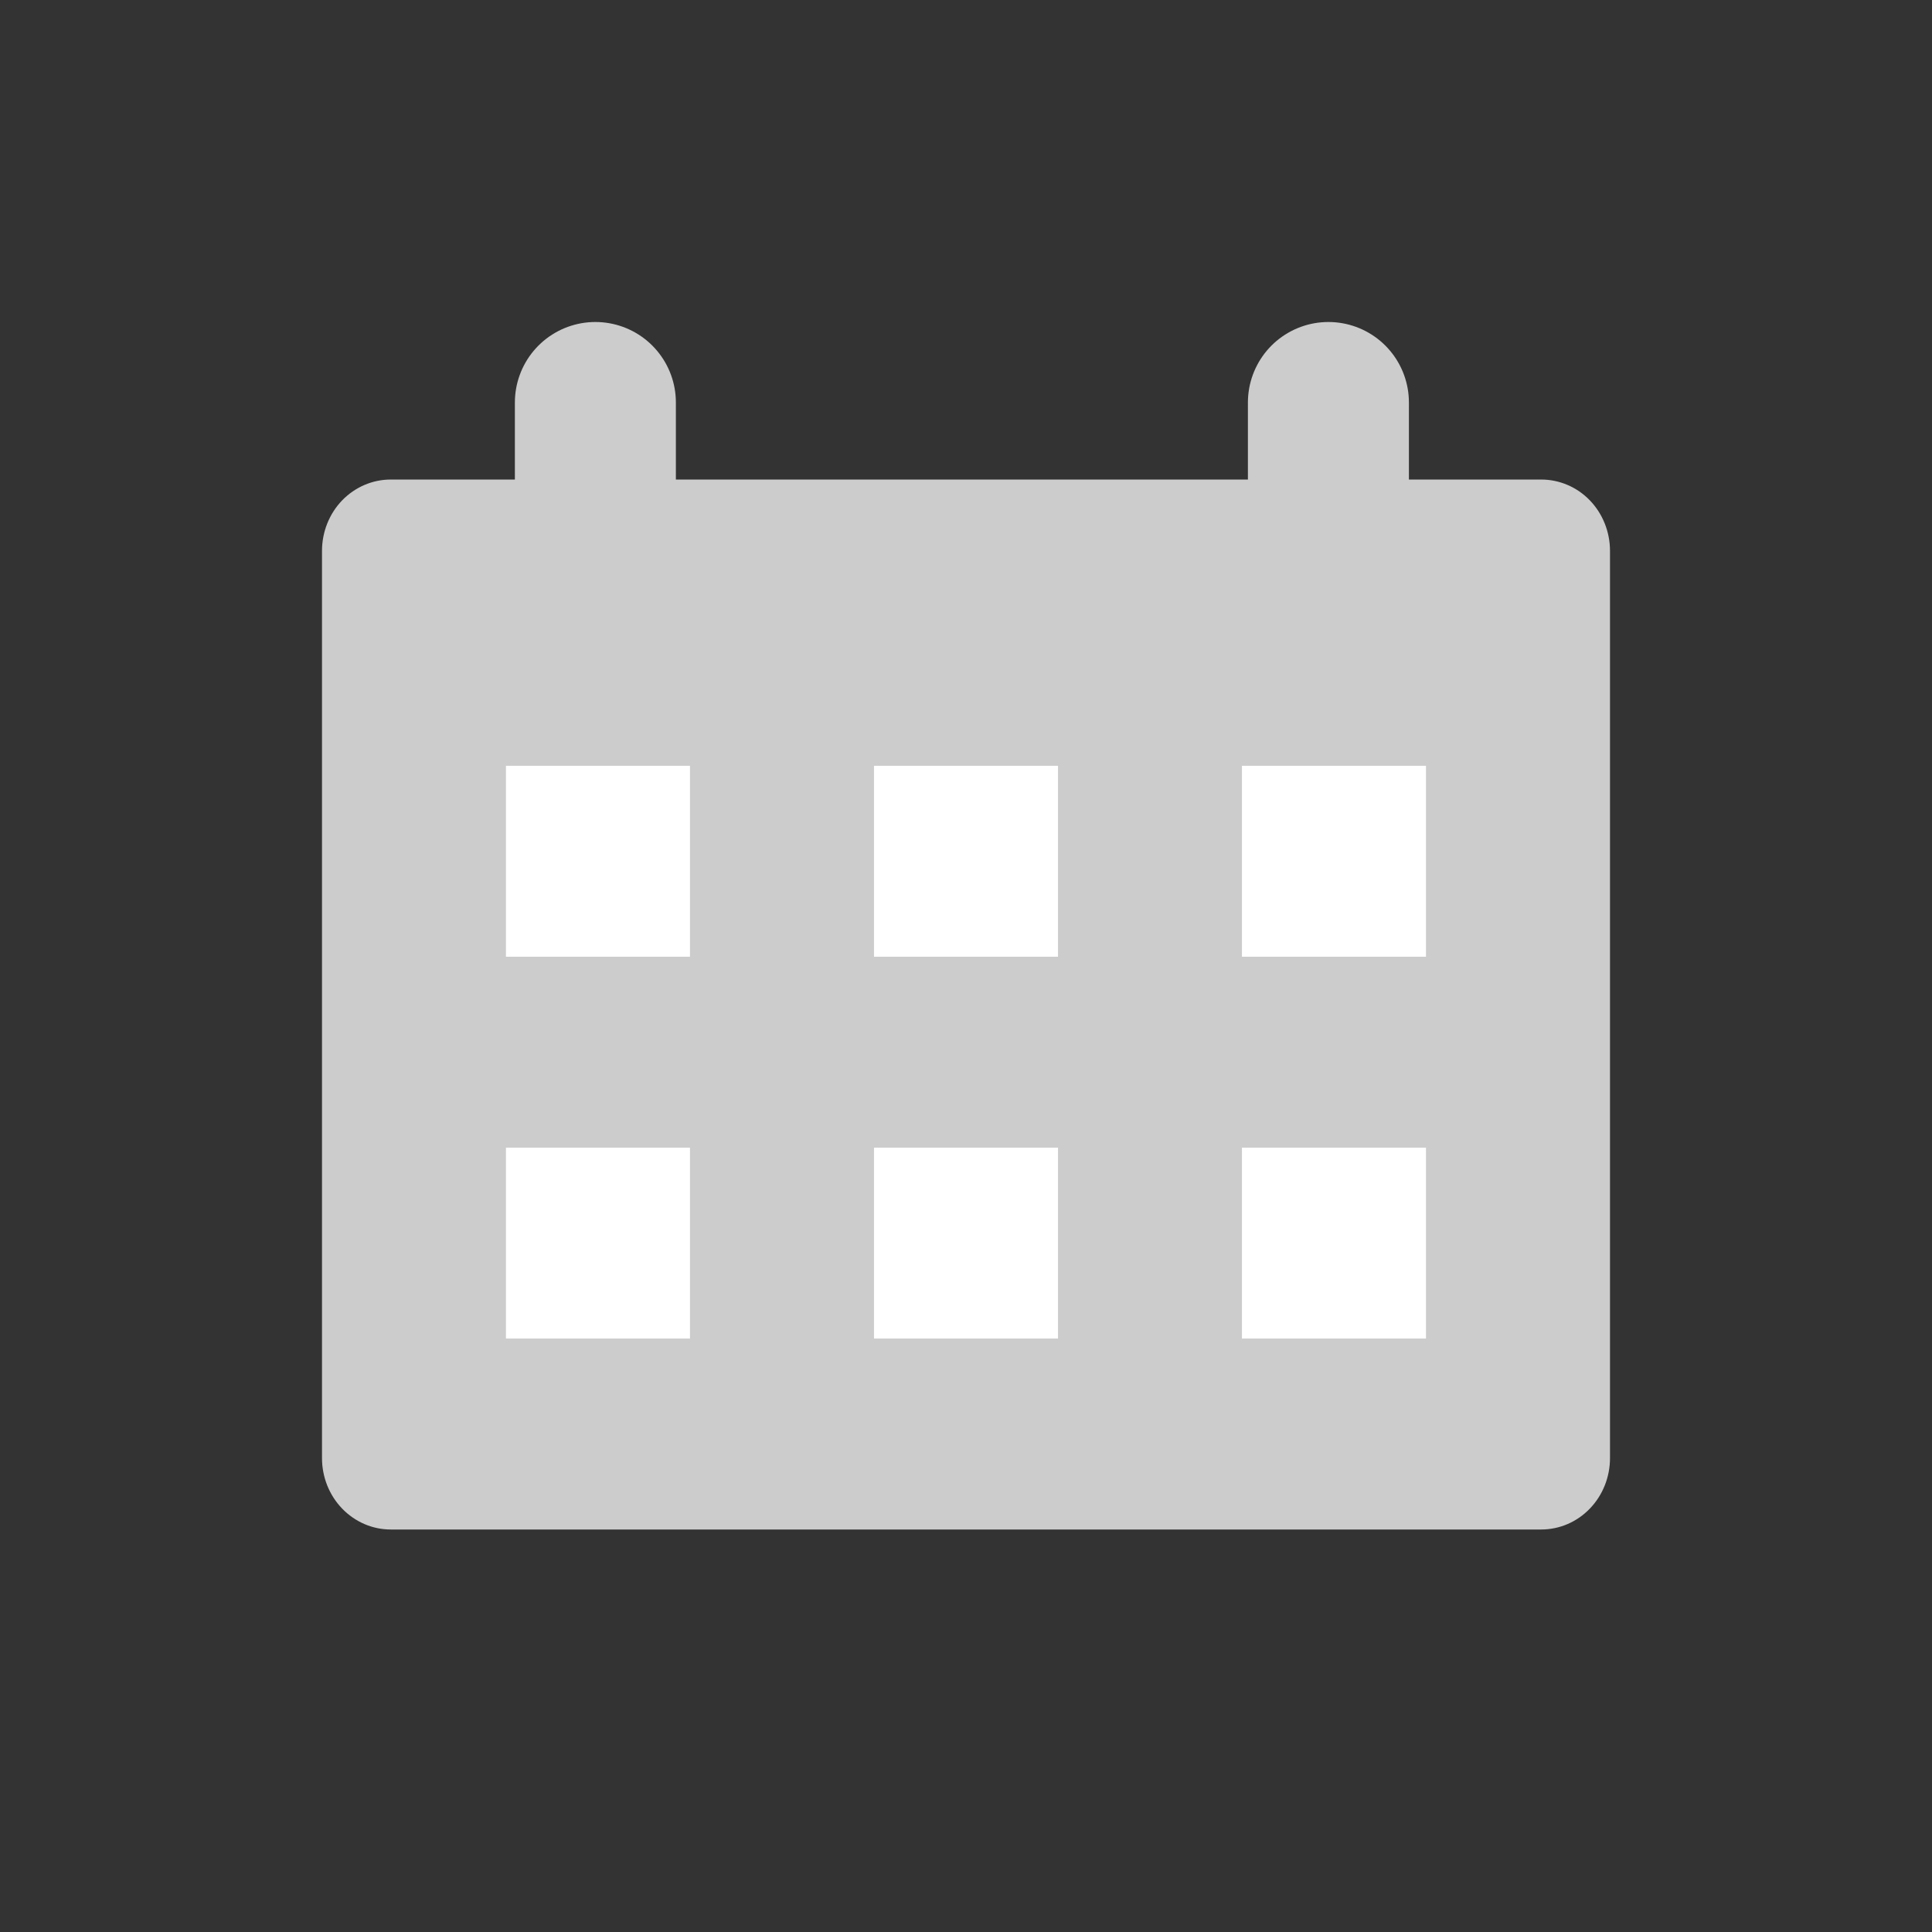
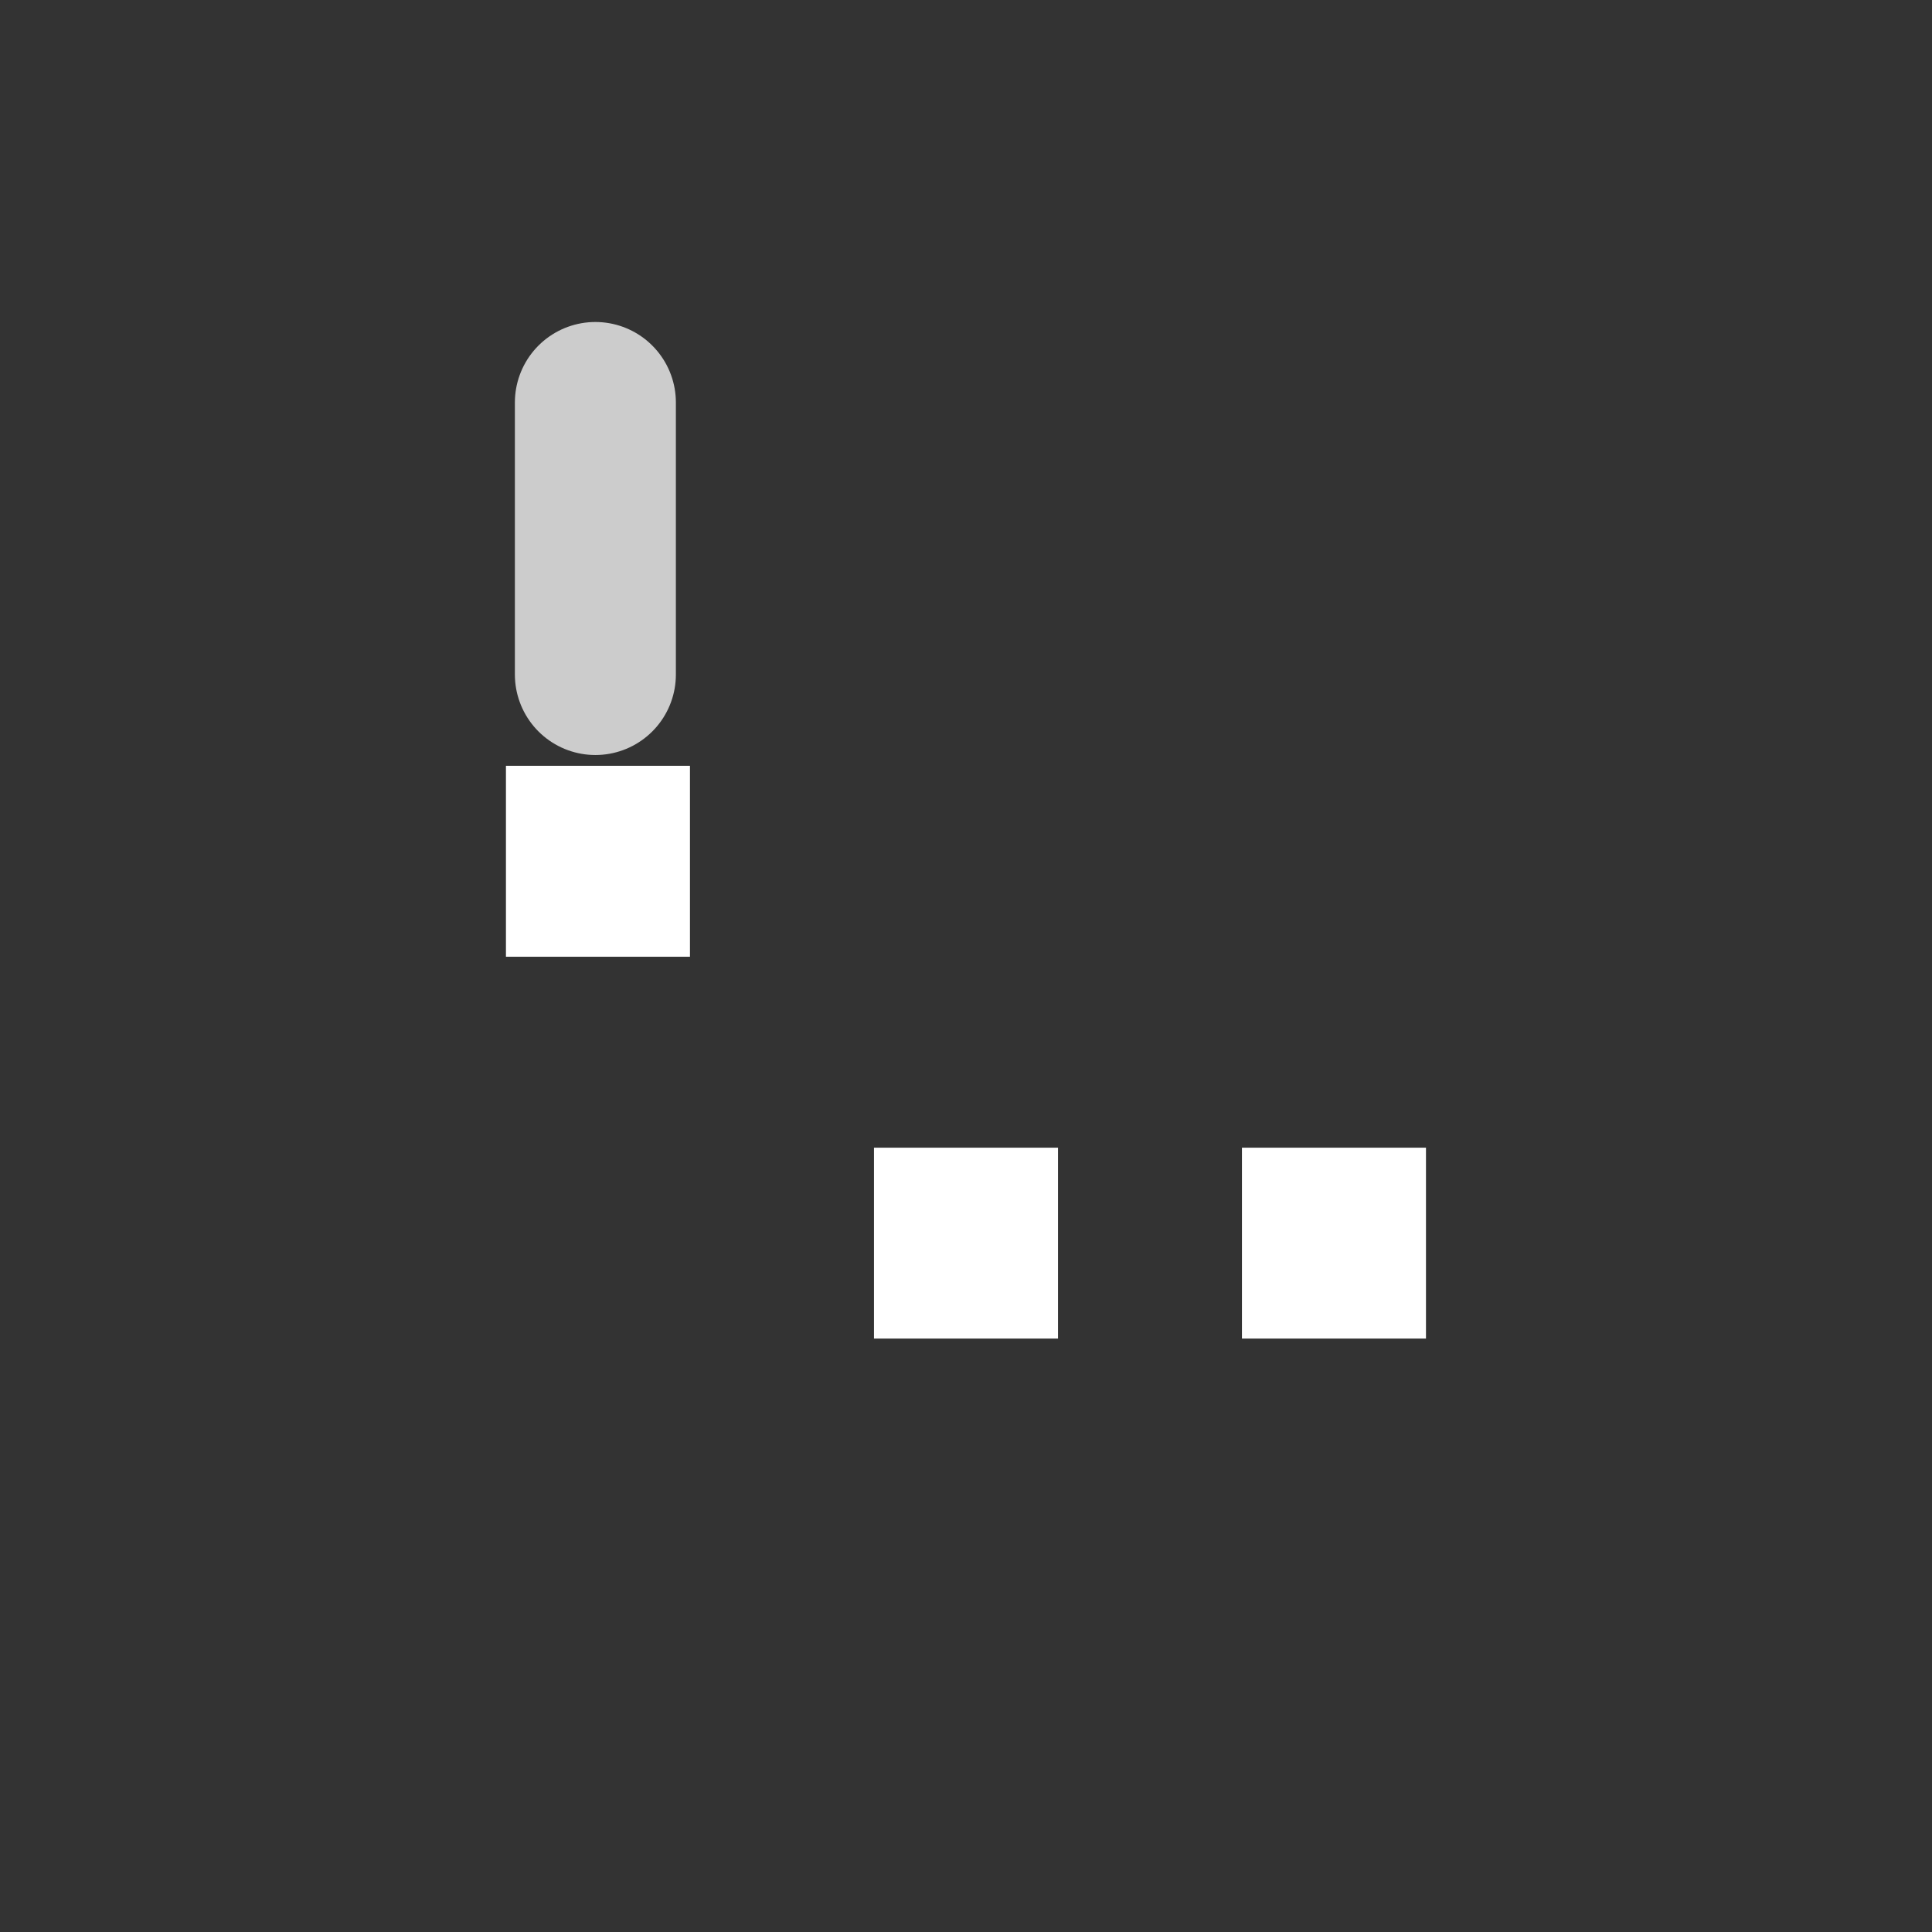
<svg xmlns="http://www.w3.org/2000/svg" width="24" height="24" viewBox="0 0 24 24" fill="none">
  <rect x="0" y="0" width="24" height="24" fill="#333333" stroke="none" />
-   <path d="M4.854 5.957H19.145C19.372 5.957 19.59 6.05 19.75 6.216C19.91 6.382 20 6.608 20 6.843V18.113C20 18.349 19.91 18.574 19.75 18.74C19.59 18.907 19.372 19 19.145 19H4.854C4.628 19 4.411 18.907 4.25 18.74C4.09 18.574 4 18.349 4 18.113V6.843C4 6.608 4.09 6.382 4.25 6.216C4.411 6.05 4.628 5.957 4.854 5.957V5.957Z" fill="#CCCCCC" />
-   <path d="M16.502 5V8.379" stroke="#CCCCCC" stroke-width="2" stroke-linecap="round" stroke-linejoin="round" />
  <path d="M7.396 5V8.379" stroke="#CCCCCC" stroke-width="2" stroke-linecap="round" stroke-linejoin="round" />
  <path d="M8.571 9.513H6.285V11.885H8.571V9.513Z" fill="white" />
-   <path d="M8.571 14.257H6.285V16.628H8.571V14.257Z" fill="white" />
-   <path d="M13.143 9.513H10.857V11.885H13.143V9.513Z" fill="white" />
+   <path d="M13.143 9.513V11.885H13.143V9.513Z" fill="white" />
  <path d="M13.143 14.257H10.857V16.628H13.143V14.257Z" fill="white" />
-   <path d="M17.714 9.513H15.428V11.885H17.714V9.513Z" fill="white" />
  <path d="M17.714 14.257H15.428V16.628H17.714V14.257Z" fill="white" />
</svg>